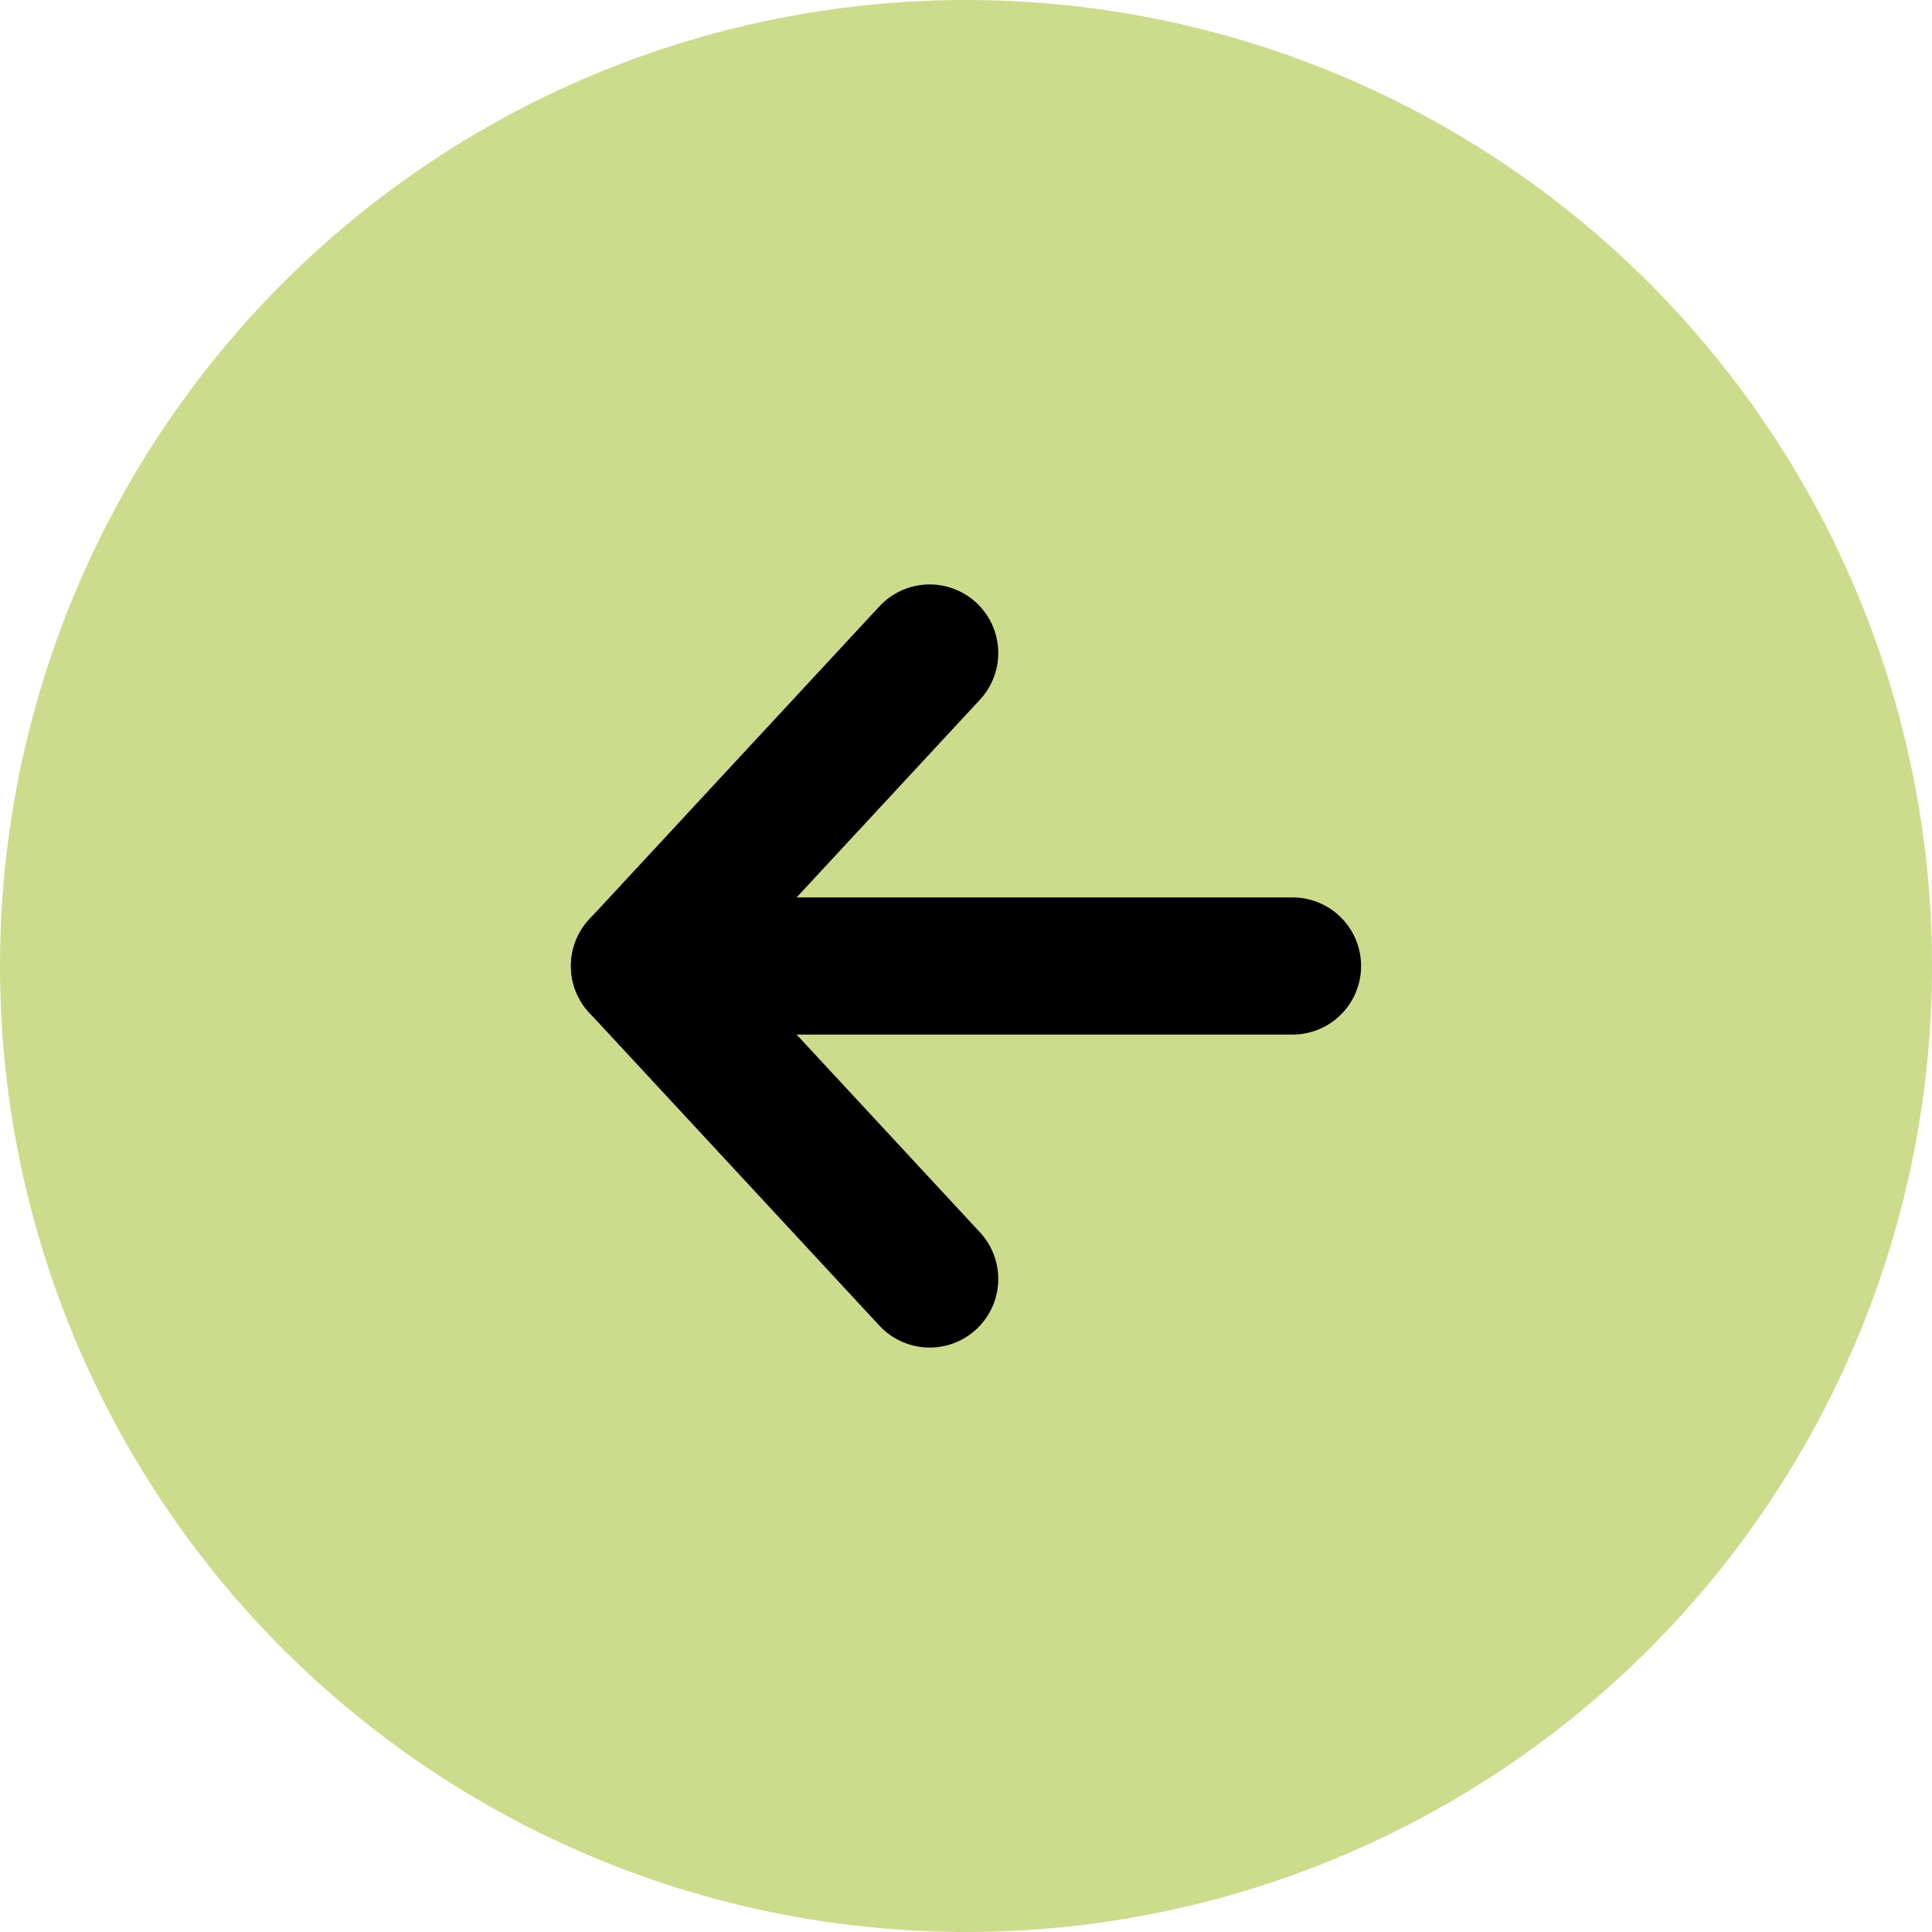
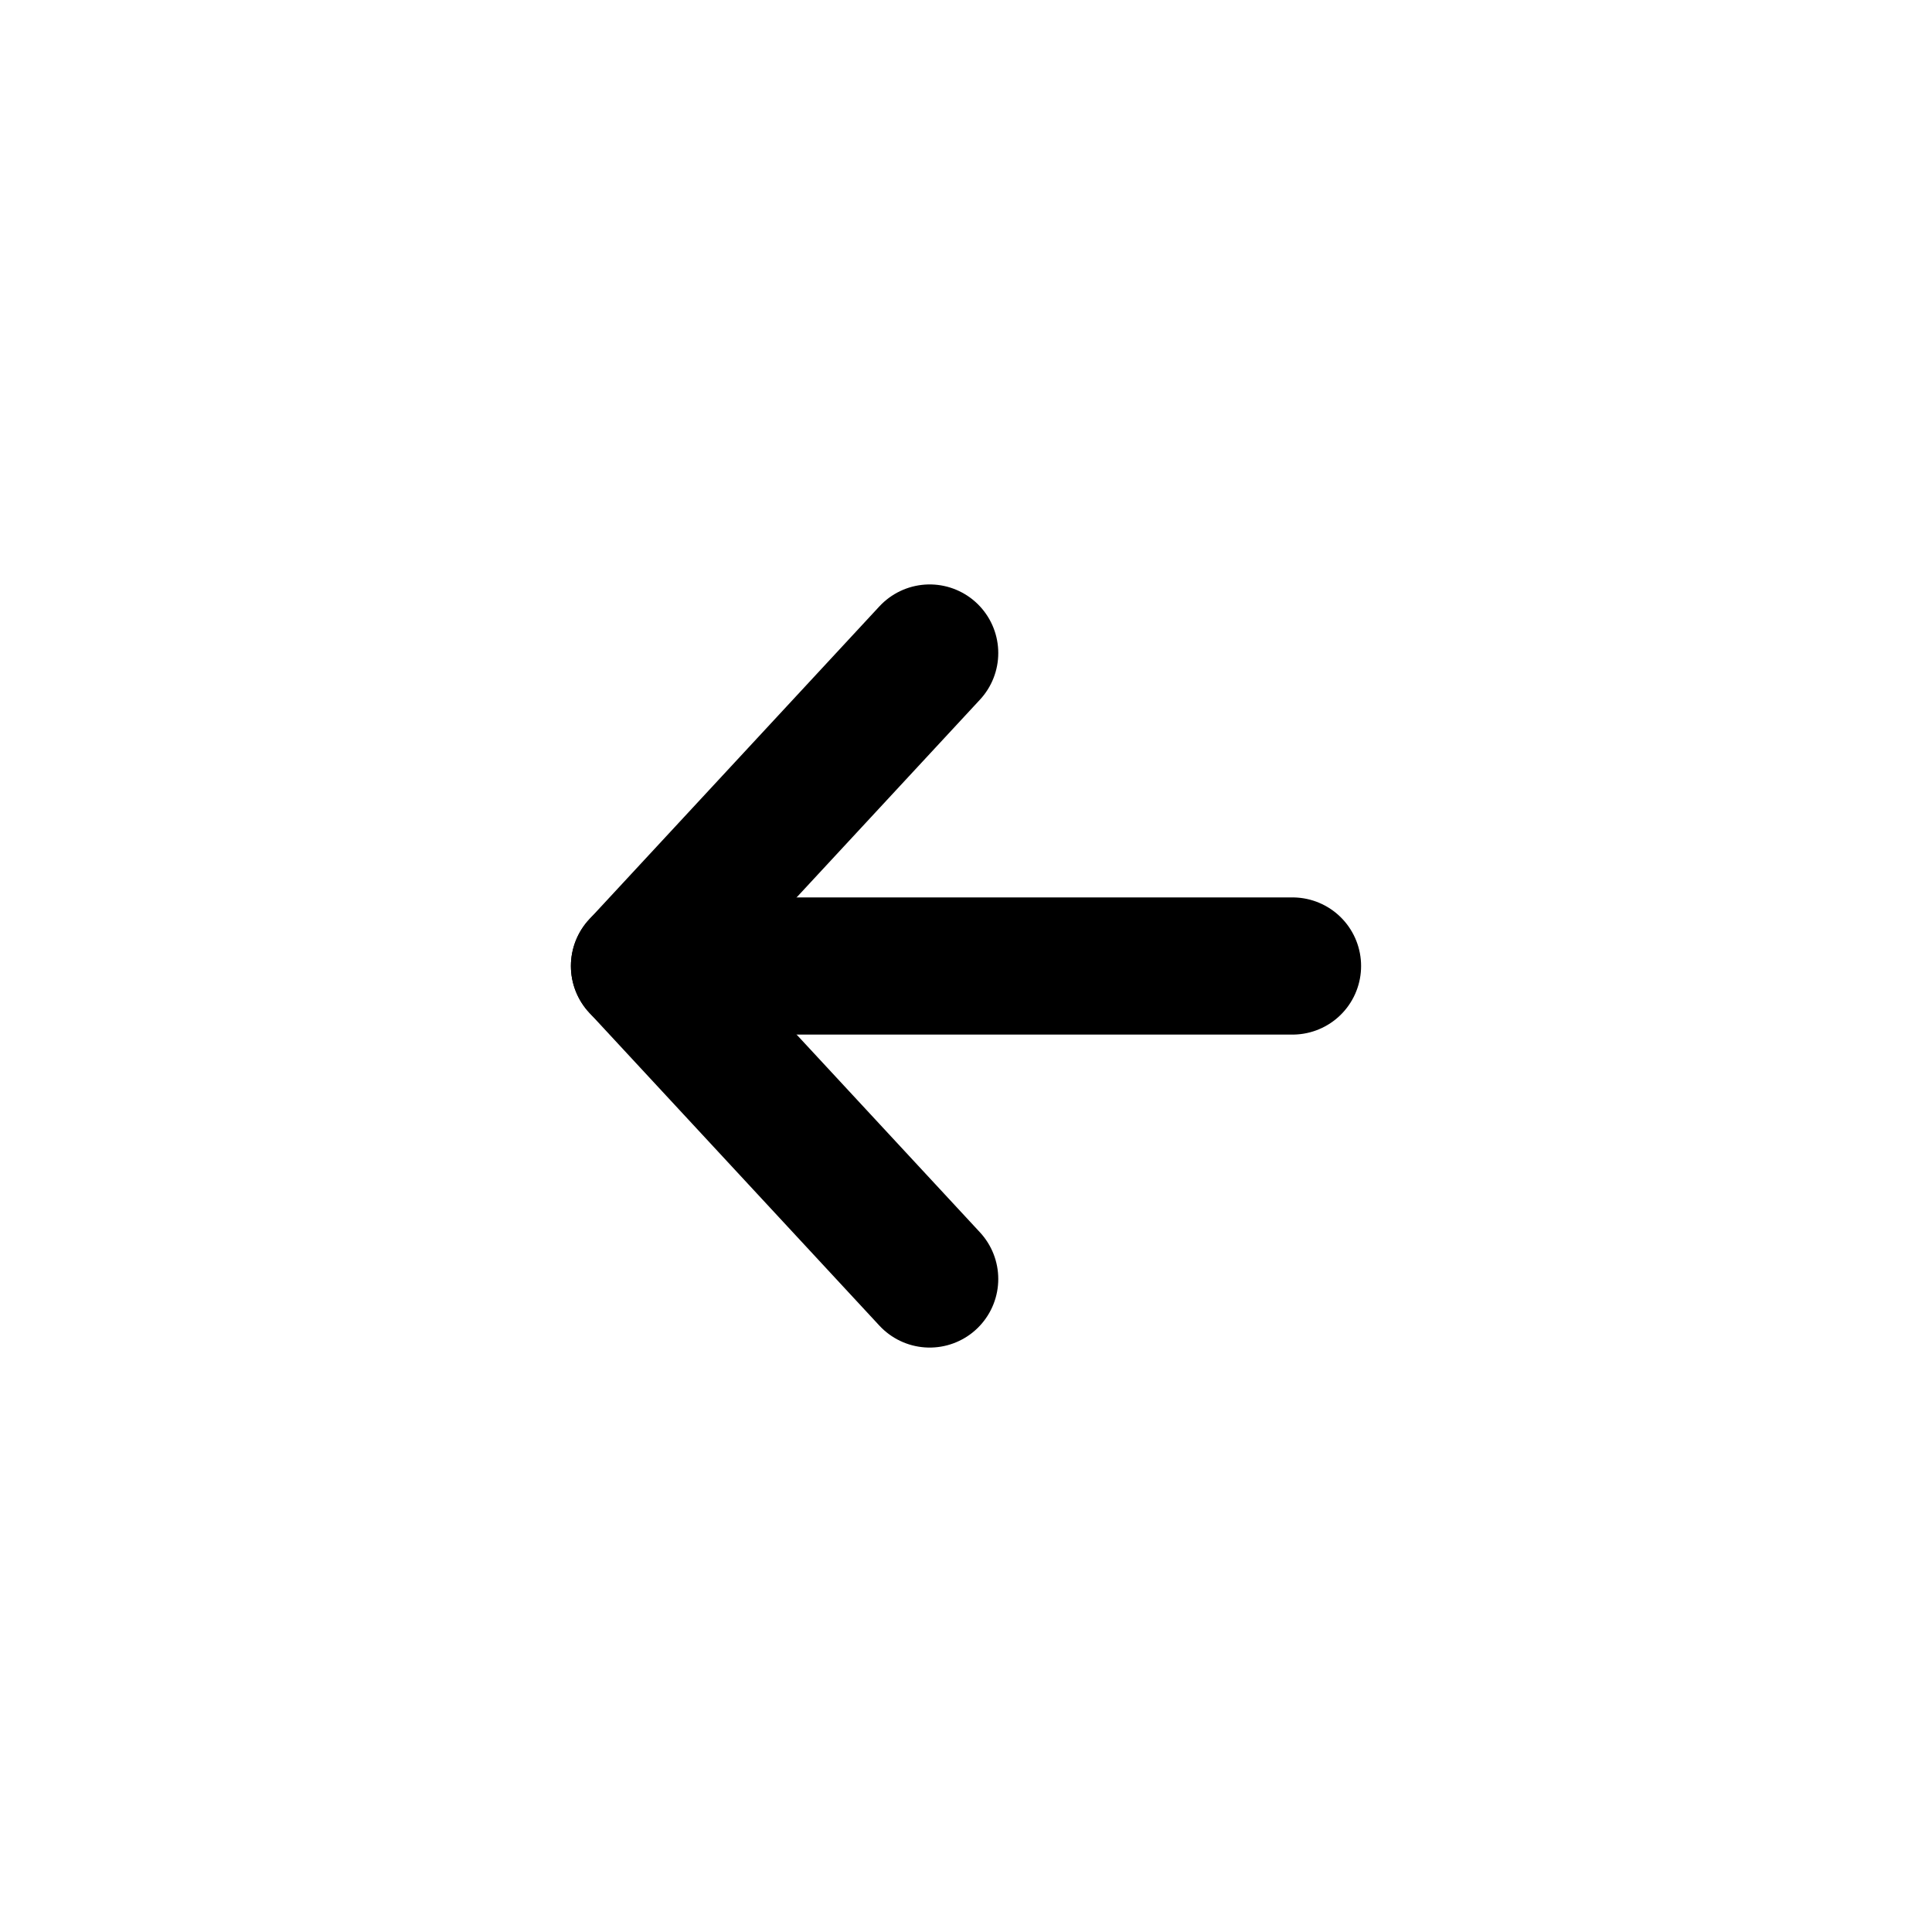
<svg xmlns="http://www.w3.org/2000/svg" id="_レイヤー_2" width="50" height="50" viewBox="0 0 50 50">
  <defs>
    <style>.cls-1{fill:none;stroke:#000;stroke-linecap:round;stroke-linejoin:round;stroke-width:3.55px;}.cls-2{fill:#cddb8d;}</style>
  </defs>
  <g id="_コンテンツ">
    <g>
-       <circle class="cls-2" cx="25" cy="25" r="25" />
      <g>
        <polyline class="cls-1" points="24.06 16.9 16.55 25 24.06 33.1" />
        <line class="cls-1" x1="16.55" y1="25" x2="33.45" y2="25" />
      </g>
    </g>
  </g>
</svg>